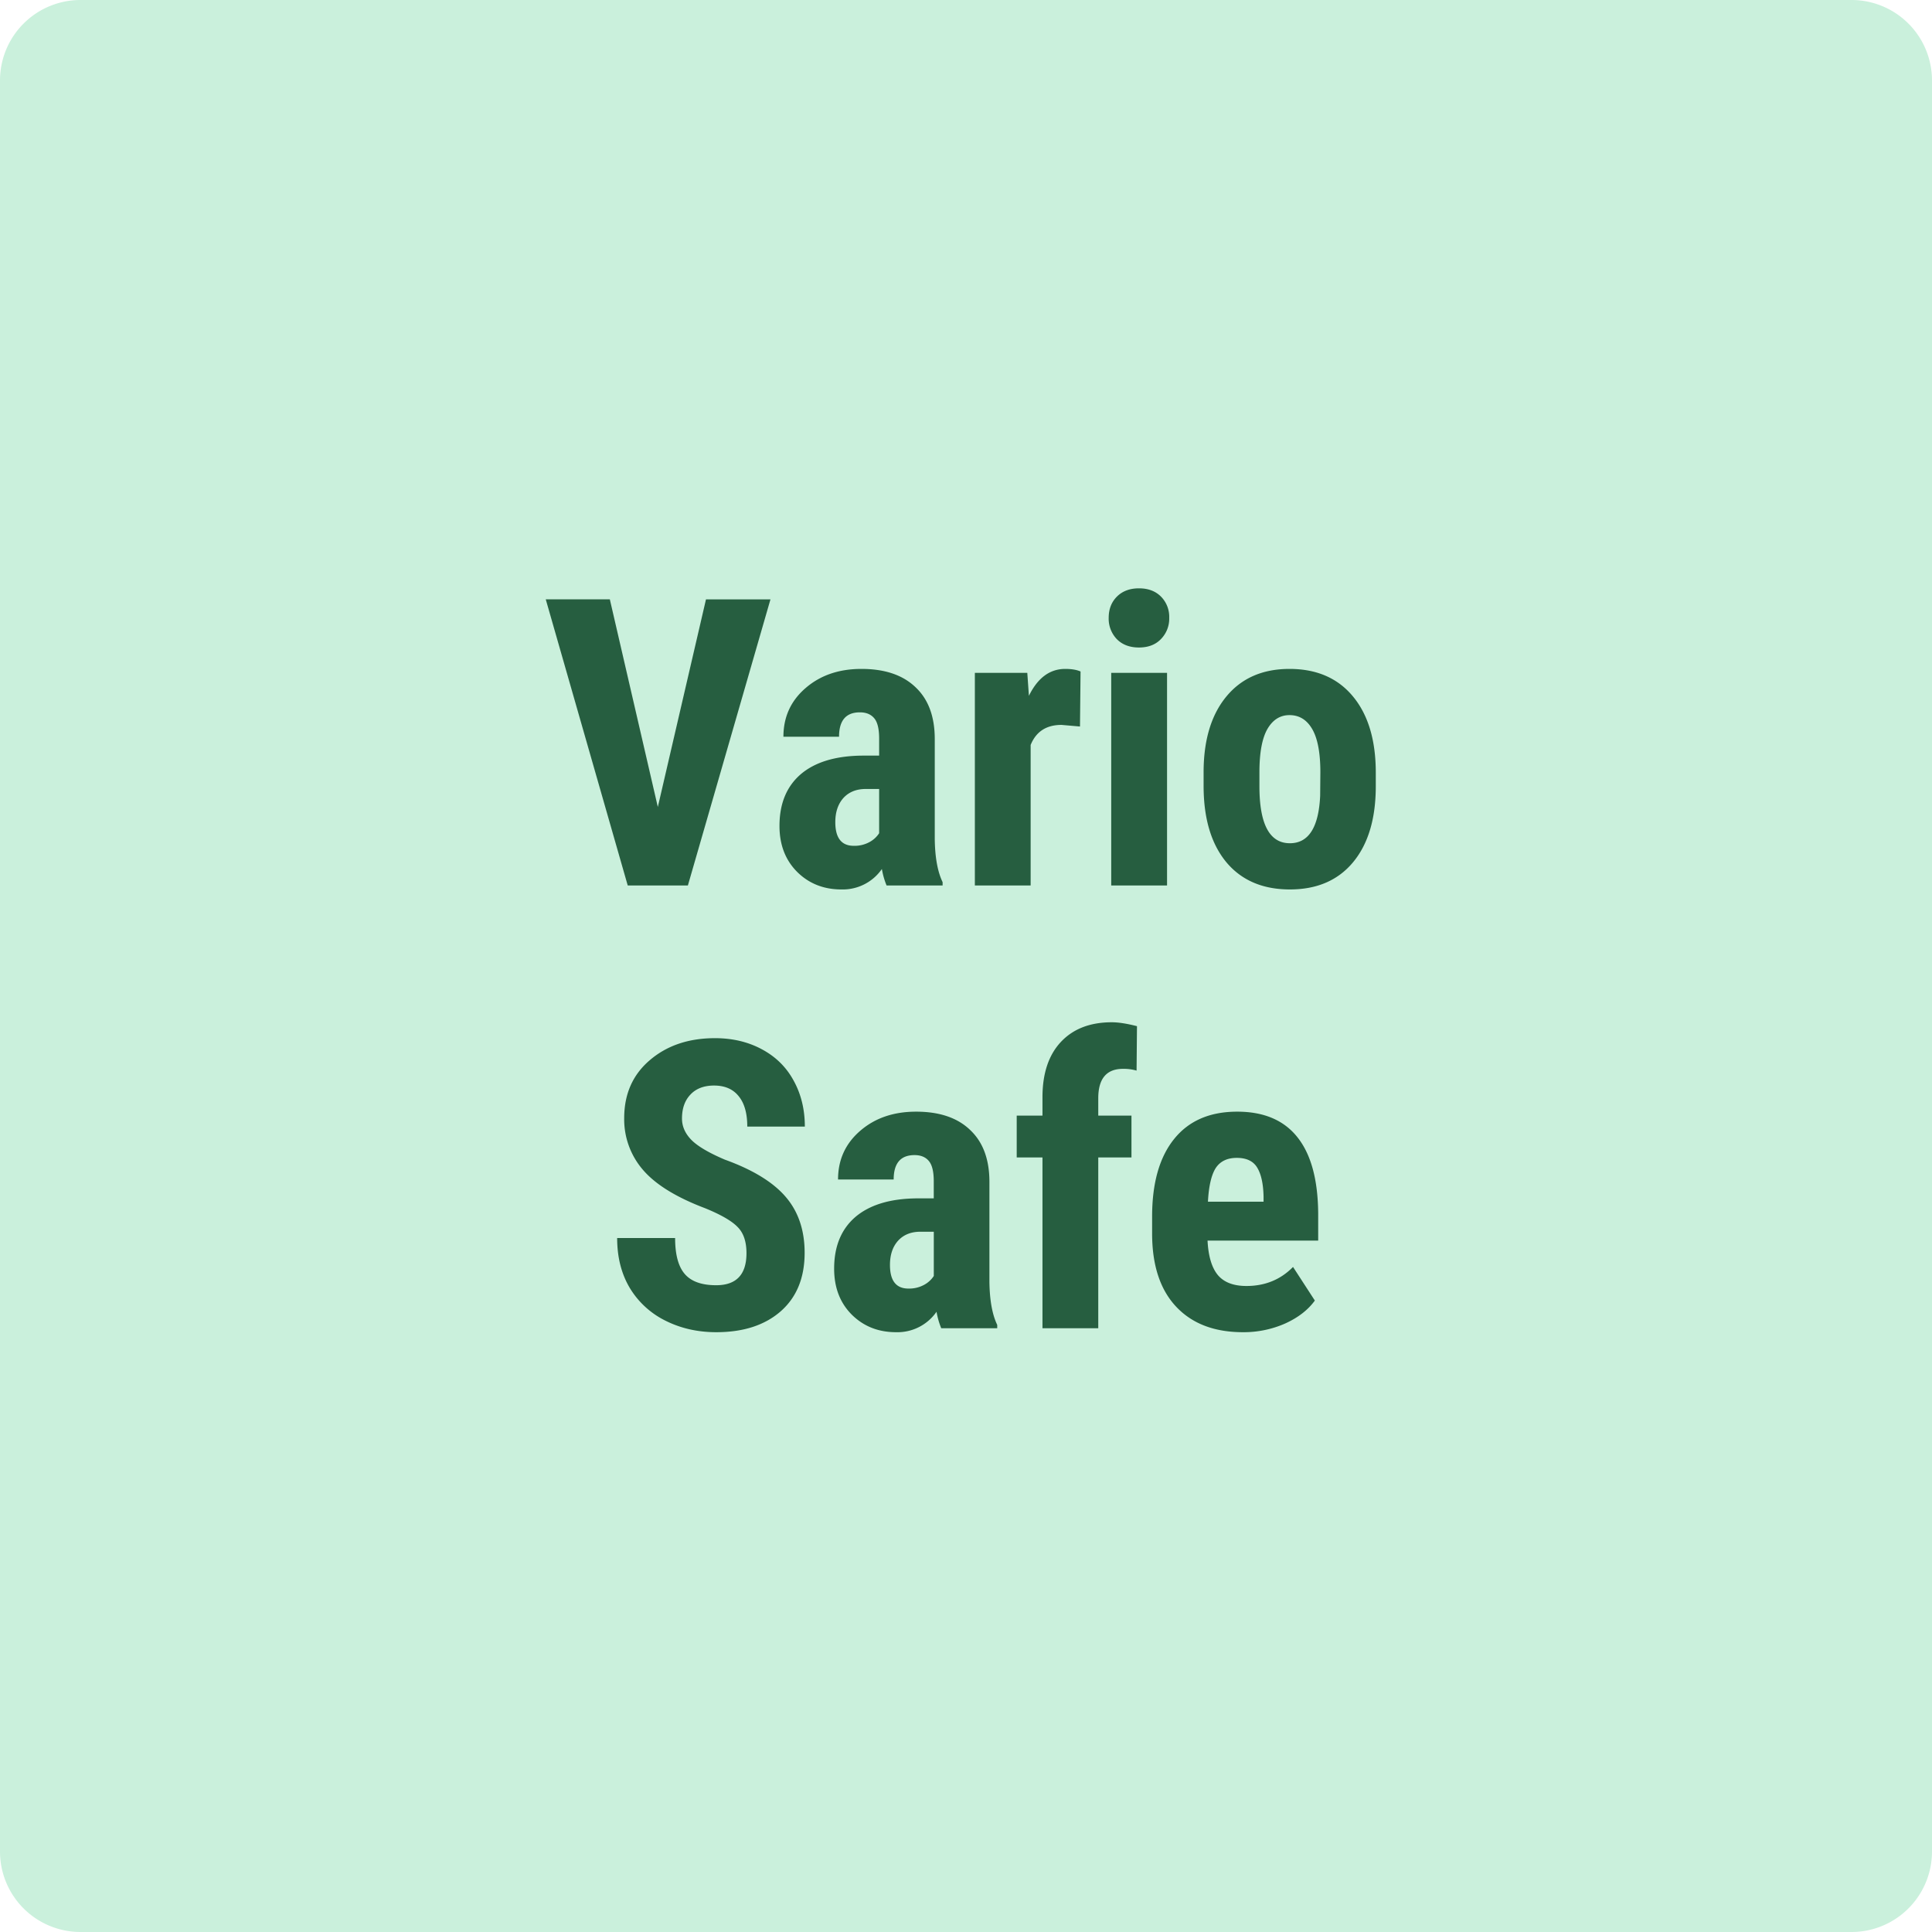
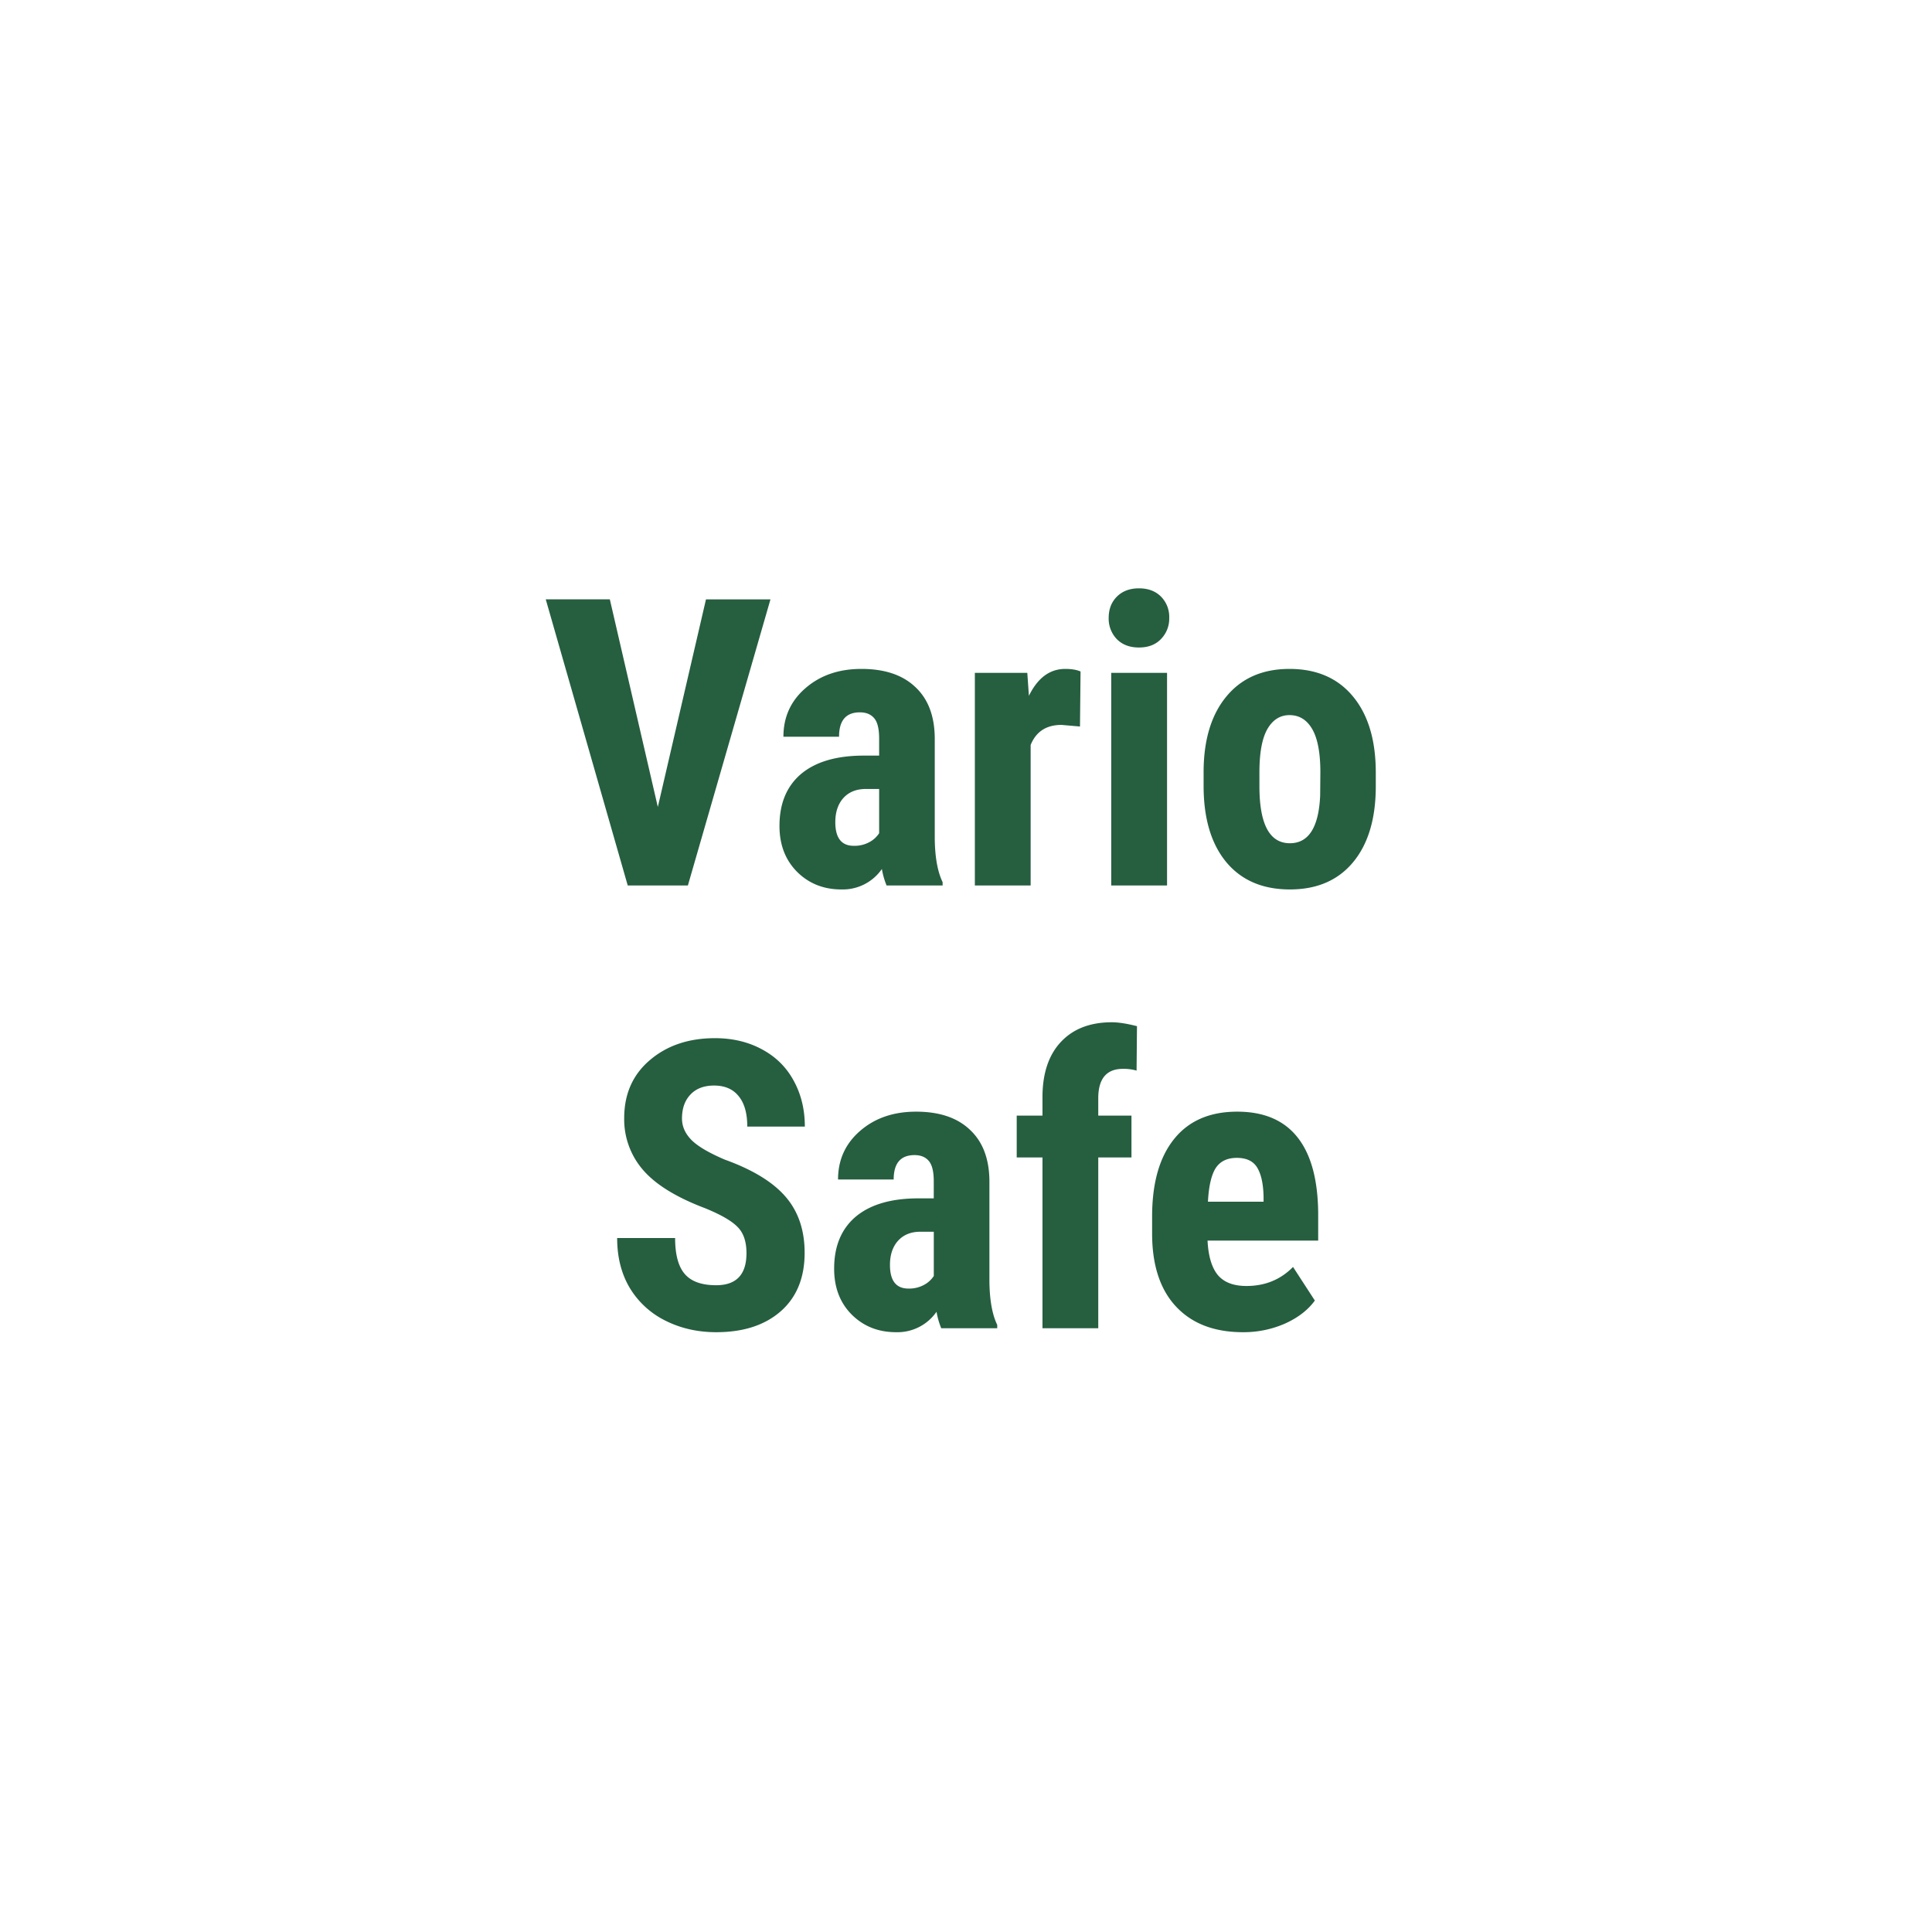
<svg xmlns="http://www.w3.org/2000/svg" width="48" height="48" fill="none" viewBox="0 0 48 48">
-   <path fill="#CAF0DC" d="M0 2a2 2 0 0 1 2-2h44a2 2 0 0 1 2 2v44a2 2 0 0 1-2 2H2a2 2 0 0 1-2-2V2Z" />
  <path fill="#265E40" d="m16.344 20.047 1.196-5.156h1.602L17.09 22h-1.494l-2.037-7.11h1.592l1.192 5.157ZM22.027 22a1.932 1.932 0 0 1-.117-.41 1.181 1.181 0 0 1-1.006.508c-.442 0-.81-.147-1.103-.44-.29-.293-.435-.672-.435-1.138 0-.553.176-.98.528-1.284.354-.302.864-.457 1.528-.463h.42v-.425c0-.238-.04-.406-.122-.503-.082-.098-.2-.147-.357-.147-.345 0-.517.202-.517.606h-1.382c0-.489.182-.89.547-1.206.368-.32.831-.479 1.391-.479.58 0 1.027.151 1.343.454.32.3.479.73.479 1.29v2.485c.006.455.071.812.195 1.069V22h-1.392Zm-.815-.986a.771.771 0 0 0 .39-.093.657.657 0 0 0 .24-.22v-1.099h-.332c-.235 0-.42.075-.557.225-.133.15-.2.35-.2.6 0 .391.153.587.459.587ZM26.832 18.05l-.459-.04c-.378 0-.633.167-.767.499V22H24.22v-5.283h1.303l.04.571c.218-.446.519-.669.903-.669.156 0 .283.021.38.064l-.014 1.367ZM28.995 22h-1.387v-5.283h1.387V22Zm-1.45-6.65c0-.215.068-.391.205-.528.137-.136.319-.205.547-.205.228 0 .41.068.547.205a.714.714 0 0 1 .205.528.724.724 0 0 1-.205.527c-.134.14-.316.21-.547.21-.231 0-.415-.07-.552-.21a.734.734 0 0 1-.2-.527ZM29.903 19.188c0-.801.19-1.43.567-1.885.377-.456.9-.684 1.567-.684.674 0 1.2.228 1.577.684.378.456.567 1.087.567 1.894v.337c0 .804-.188 1.433-.562 1.885-.374.452-.898.679-1.572.679-.677 0-1.205-.227-1.582-.68-.375-.455-.562-1.086-.562-1.894v-.337Zm1.387.346c0 .944.252 1.416.757 1.416.465 0 .716-.394.752-1.181l.005-.581c0-.482-.067-.839-.2-1.07-.134-.234-.323-.351-.567-.351-.234 0-.418.117-.552.351-.13.231-.195.588-.195 1.07v.346ZM18.546 31.135c0-.29-.075-.508-.225-.655-.146-.15-.415-.304-.805-.463-.713-.27-1.226-.586-1.538-.948a1.917 1.917 0 0 1-.47-1.289c0-.599.212-1.079.636-1.44.426-.365.966-.547 1.62-.547.437 0 .826.093 1.168.278.341.183.604.441.786.777.185.335.278.716.278 1.142h-1.43c0-.332-.072-.584-.215-.757-.14-.175-.344-.263-.61-.263-.251 0-.447.075-.587.224-.14.147-.21.345-.21.596 0 .195.079.373.235.532.156.157.433.32.83.489.693.25 1.196.558 1.509.922.315.365.473.829.473 1.392 0 .619-.197 1.102-.59 1.45-.395.348-.93.523-1.607.523-.459 0-.877-.095-1.255-.283a2.14 2.14 0 0 1-.889-.811c-.211-.352-.317-.767-.317-1.245h1.44c0 .41.08.708.24.893.16.186.42.279.78.279.502 0 .753-.266.753-.796ZM23.385 33a1.925 1.925 0 0 1-.117-.41 1.181 1.181 0 0 1-1.006.508c-.443 0-.81-.147-1.104-.44-.29-.293-.434-.672-.434-1.138 0-.553.175-.98.527-1.284.355-.302.864-.457 1.528-.463h.42v-.425c0-.238-.04-.406-.122-.503-.081-.098-.2-.147-.356-.147-.345 0-.518.202-.518.606h-1.382c0-.489.183-.89.547-1.206.368-.32.832-.479 1.392-.479.58 0 1.027.151 1.342.454.32.3.48.73.48 1.29v2.485c.006.455.07.812.194 1.069V33h-1.391Zm-.816-.986a.772.772 0 0 0 .391-.093.658.658 0 0 0 .24-.22v-1.099h-.333c-.234 0-.42.075-.556.225-.134.15-.2.35-.2.6 0 .391.152.587.458.587ZM25.9 33v-4.243h-.64v-1.04h.64v-.474c.003-.582.156-1.035.458-1.357.306-.326.728-.488 1.265-.488.163 0 .371.032.625.097l-.01 1.104a1.143 1.143 0 0 0-.337-.044c-.41 0-.615.244-.615.732v.43h.825v1.04h-.825V33H25.9ZM30.88 33.098c-.71 0-1.263-.212-1.66-.635-.397-.423-.596-1.029-.596-1.817v-.42c0-.833.182-1.476.547-1.928.364-.453.887-.679 1.567-.679.664 0 1.164.213 1.5.64.335.423.505 1.051.512 1.885v.678h-2.749c.02.39.106.677.259.86.153.179.389.268.708.268.462 0 .848-.158 1.157-.473l.542.835c-.17.234-.415.424-.737.57a2.556 2.556 0 0 1-1.05.216Zm-.87-3.242h1.383v-.128c-.007-.315-.059-.555-.157-.717-.097-.163-.267-.244-.508-.244-.24 0-.416.086-.527.258-.107.173-.17.45-.19.83Z" />
</svg>